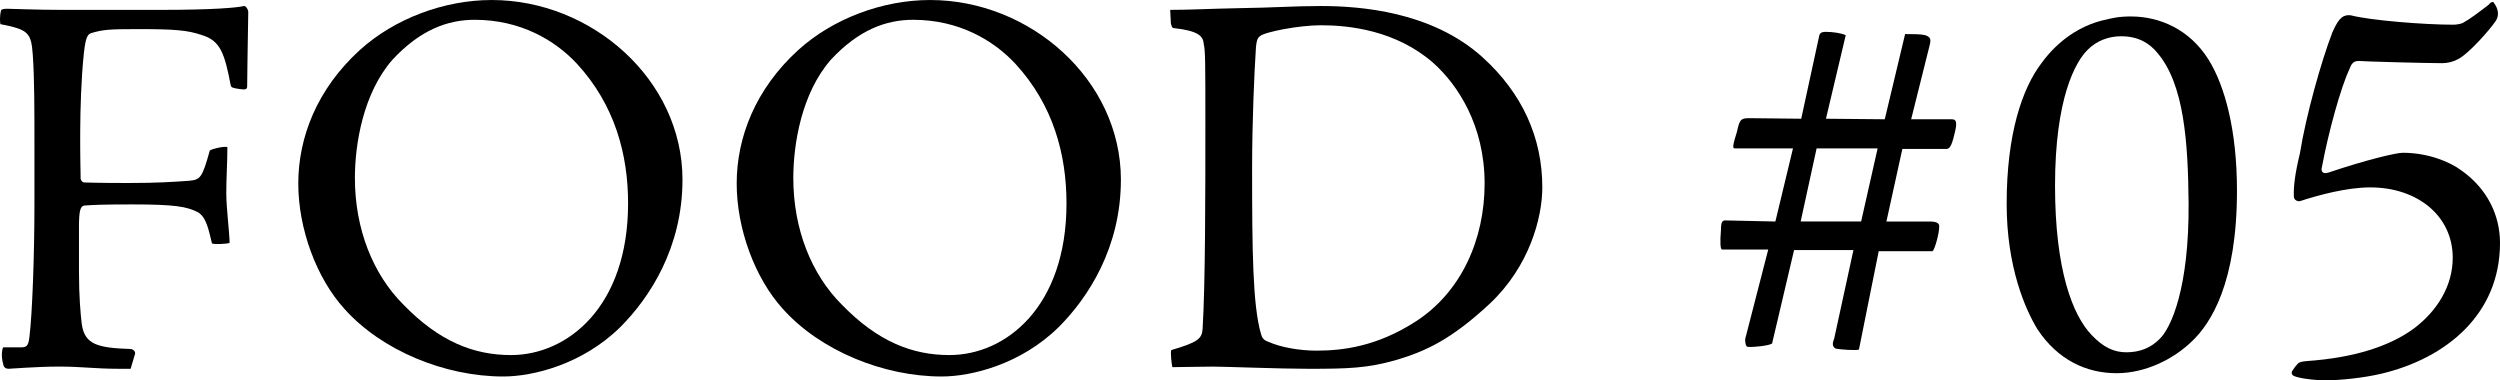
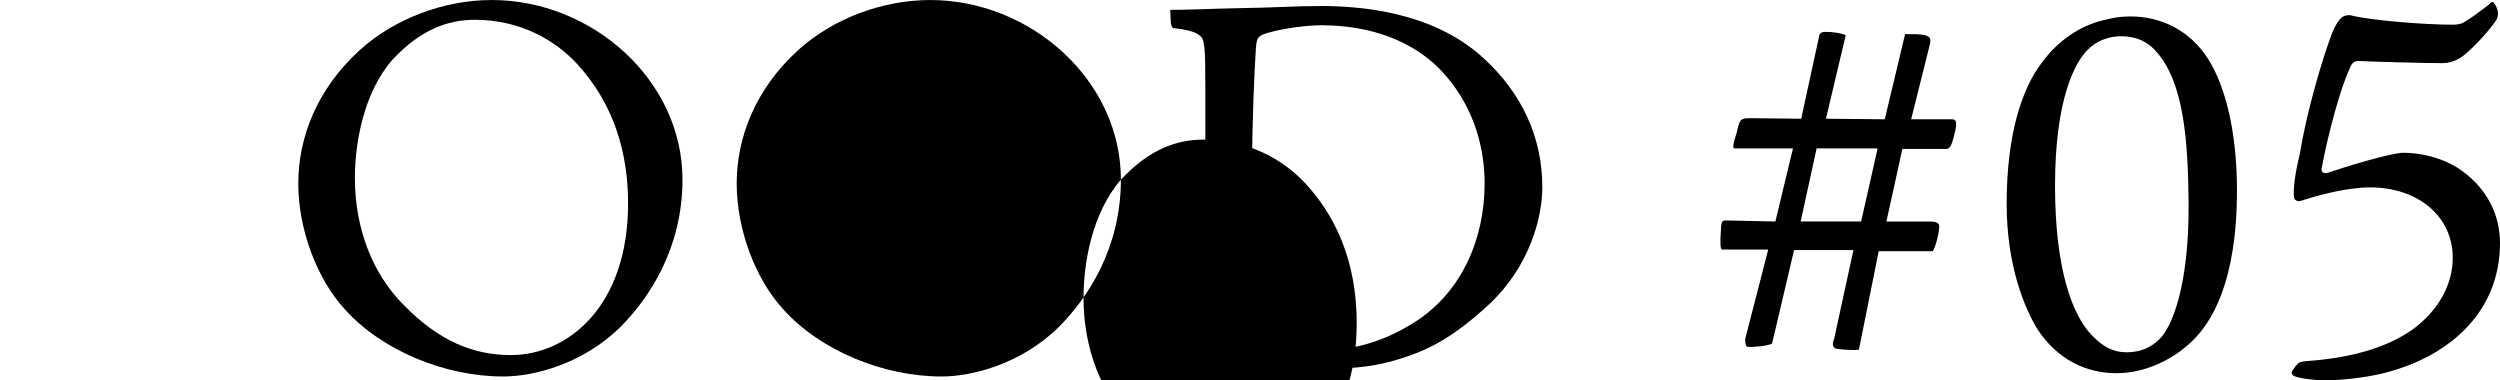
<svg xmlns="http://www.w3.org/2000/svg" id="_レイヤー_2" data-name="レイヤー_2" width="136.448" height="20.759" viewBox="0 0 136.448 20.759">
  <g id="_レイヤー_1-2" data-name="レイヤー_1">
    <g>
-       <path d="M1.1,18.959c.36,0,.45-.061.51-.601.15-1.229.27-4.379.27-7.259v-3c0-2.07,0-3.84-.09-5.101-.09-1.199-.21-1.38-1.77-1.68-.03-.18-.03-.479.03-.72,0-.09.15-.12.33-.12.21,0,1.71.061,2.94.061h5.43c2.91,0,4.2-.12,4.56-.21.09-.03.24.18.24.329-.03,2.16-.06,3.33-.06,4.05,0,.15-.06.21-.42.15-.42-.06-.45-.09-.48-.21-.33-1.74-.57-2.43-1.56-2.729-.78-.271-1.47-.33-3.51-.33-1.59,0-1.89.029-2.52.21-.24.06-.33.3-.42,1.08-.3,2.85-.18,6.39-.18,6.779-.03.18.12.3.18.3.15,0,.66.03,2.43.03,1.62,0,2.4-.06,3.3-.12.63-.06.72-.15,1.14-1.649.09-.091.87-.271.96-.181,0,.87-.06,1.65-.06,2.49s.18,2.189.18,2.729c-.15.061-.84.09-.96.03-.18-.72-.3-1.439-.78-1.71-.6-.3-1.23-.42-3.57-.42-1.74,0-2.1.03-2.61.06-.24.03-.3.33-.3,1.2v2.37c0,1.439.09,2.37.15,2.88.15,1.14.87,1.32,2.64,1.38.21,0,.3.18.27.27l-.24.811h-.69c-1.23,0-1.98-.12-3.209-.12s-2.64.12-2.76.12c-.15,0-.27-.061-.3-.271-.12-.42-.06-.779,0-.899h.93Z" />
      <path d="M37.249,9.81c0,3.72-1.8,6.449-3.39,8.039-2.07,2.04-4.77,2.7-6.39,2.7-3.18,0-6.63-1.41-8.669-3.689-1.53-1.681-2.52-4.38-2.52-6.84,0-2.521,1.02-5.16,3.36-7.29,1.89-1.71,4.59-2.729,7.2-2.729,5.459,0,10.41,4.35,10.41,9.81ZM21.41,3.27c-1.59,1.83-2.04,4.59-2.04,6.449,0,2.79.99,5.25,2.64,6.9,1.98,2.04,3.87,2.76,5.88,2.76,3.09,0,6.39-2.64,6.39-8.279,0-2.67-.72-5.37-2.79-7.62-1.2-1.29-3.09-2.4-5.58-2.4-1.47,0-2.97.54-4.5,2.19Z" />
-       <path d="M61.177,9.81c0,3.72-1.8,6.449-3.39,8.039-2.07,2.04-4.77,2.7-6.39,2.7-3.18,0-6.63-1.41-8.669-3.689-1.53-1.681-2.52-4.38-2.52-6.84,0-2.521,1.02-5.16,3.36-7.29,1.89-1.71,4.59-2.729,7.2-2.729,5.459,0,10.41,4.35,10.41,9.81ZM45.338,3.27c-1.59,1.83-2.04,4.59-2.04,6.449,0,2.79.99,5.25,2.64,6.9,1.98,2.04,3.87,2.76,5.88,2.76,3.09,0,6.39-2.64,6.39-8.279,0-2.67-.72-5.37-2.79-7.62-1.2-1.29-3.09-2.4-5.58-2.4-1.47,0-2.97.54-4.5,2.19Z" />
+       <path d="M61.177,9.81c0,3.72-1.8,6.449-3.39,8.039-2.07,2.04-4.77,2.7-6.39,2.7-3.18,0-6.63-1.41-8.669-3.689-1.53-1.681-2.52-4.38-2.52-6.84,0-2.521,1.02-5.16,3.36-7.29,1.89-1.71,4.59-2.729,7.2-2.729,5.459,0,10.41,4.35,10.41,9.81Zc-1.59,1.83-2.04,4.59-2.04,6.449,0,2.79.99,5.25,2.64,6.9,1.98,2.04,3.87,2.76,5.88,2.76,3.09,0,6.39-2.64,6.39-8.279,0-2.67-.72-5.37-2.79-7.62-1.2-1.29-3.09-2.4-5.58-2.4-1.47,0-2.97.54-4.5,2.19Z" />
      <path d="M81.328,16.559c-2.13,1.98-3.51,2.61-5.13,3.09-1.56.45-2.64.48-4.77.48-1.59,0-4.56-.12-5.22-.12s-1.77.03-2.22.03c-.03-.061-.12-.811-.06-.931,1.41-.42,1.68-.6,1.71-1.17.15-2.489.15-7.499.15-11.129,0-3.36,0-4.05-.09-4.41-.03-.42-.27-.72-1.68-.87-.03-.029-.12-.12-.12-.39l-.03-.6c1.11,0,2.1-.061,3.66-.091,2.04-.029,3.12-.119,4.56-.119,2.16,0,6.06.3,8.82,2.789,2.19,1.98,3.27,4.41,3.27,7.11,0,1.68-.72,4.319-2.85,6.329ZM68.759,1.979c-.15.12-.18.3-.21.6-.09,1.351-.21,4.11-.21,6.601,0,4.47.03,7.469.48,9.029.06.24.15.359.42.45.66.3,1.71.479,2.61.479,1.47,0,3.3-.24,5.37-1.56,2.55-1.62,3.81-4.53,3.81-7.56,0-3.181-1.47-5.4-2.82-6.6-2.04-1.771-4.589-2.04-6.12-2.04-1.17,0-3.06.359-3.33.6Z" />
      <path d="M94.679,8.1c-.12,0-.12-.15.12-.9.15-.689.21-.75.69-.75l2.82.03.99-4.56c.06-.15.15-.181.36-.181.36,0,.81.061,1.08.181l-1.08,4.56,3.21.03,1.11-4.65c.45,0,.84,0,1.11.061.21.09.33.149.24.51l-1.02,4.08h2.22c.21,0,.33.09.15.779-.18.78-.3.84-.48.84h-2.37l-.87,3.96h2.37c.36,0,.48.09.51.21.03.36-.24,1.32-.36,1.41h-2.94l-1.08,5.37c-.15.06-1.05,0-1.29-.061-.15-.12-.18-.239-.06-.54l1.05-4.829h-3.24l-1.2,5.1c-.18.12-1.02.21-1.32.18-.12,0-.15-.21-.15-.42l1.26-4.89h-2.52c-.09,0-.12-.36-.06-1.08,0-.45.09-.51.24-.51l2.73.06.96-3.989h-3.18ZM98.279,12.089h3.3l.9-3.989h-3.33l-.87,3.989Z" />
      <path d="M120.532,3.239c.9,1.44,1.56,3.87,1.56,7.17,0,5.01-1.41,7.229-2.46,8.22-1.02.99-2.55,1.74-4.11,1.74-1.65,0-3.21-.721-4.32-2.4-.66-1.08-1.68-3.39-1.68-6.84,0-3.81.84-6.3,1.92-7.709.9-1.23,2.1-2.011,3.33-2.311.51-.12.84-.21,1.53-.21,1.59,0,3.209.72,4.229,2.34ZM113.962,2.699c-.69.66-1.8,2.67-1.8,7.44,0,4.589.96,7.079,2.01,8.159.63.66,1.2.93,1.89.93.72,0,1.32-.239,1.8-.72.66-.63,1.62-2.85,1.59-7.409-.03-3.33-.24-6.51-1.71-8.22-.42-.511-1.02-.9-1.98-.9-.66,0-1.32.24-1.8.72Z" />
      <path d="M129.968,20.398c-1.02.24-2.31.36-3.03.36-.66,0-1.5-.12-1.74-.24-.12-.06-.15-.18-.09-.27.12-.181.18-.271.27-.36.12-.149.27-.149.51-.18,2.61-.18,4.53-.811,5.85-1.771,1.32-.989,2.13-2.369,2.13-3.869,0-2.28-1.92-3.84-4.5-3.84-1.29,0-2.82.42-3.84.75-.12.029-.33-.061-.33-.24-.03-.51.06-1.26.33-2.37.33-2.069,1.17-5.04,1.77-6.6.21-.48.36-.69.51-.81.15-.12.33-.15.51-.12,1.02.27,3.96.51,5.58.51.15,0,.36-.03.51-.09.39-.21.9-.601,1.41-.99.12-.15.21-.18.27-.15.3.391.3.721.15.99-.33.51-1.53,1.86-2.1,2.13-.21.12-.54.21-.84.21-.87,0-4.2-.09-4.56-.12-.27,0-.39.12-.51.45-.48,1.021-1.14,3.42-1.5,5.34-.06.18,0,.42.36.3,2.04-.689,3.69-1.08,4.05-1.08,1.32,0,2.52.45,3.24.99,1.38.99,2.07,2.43,2.07,3.93,0,3.9-2.94,6.3-6.48,7.14Z" />
    </g>
  </g>
</svg>